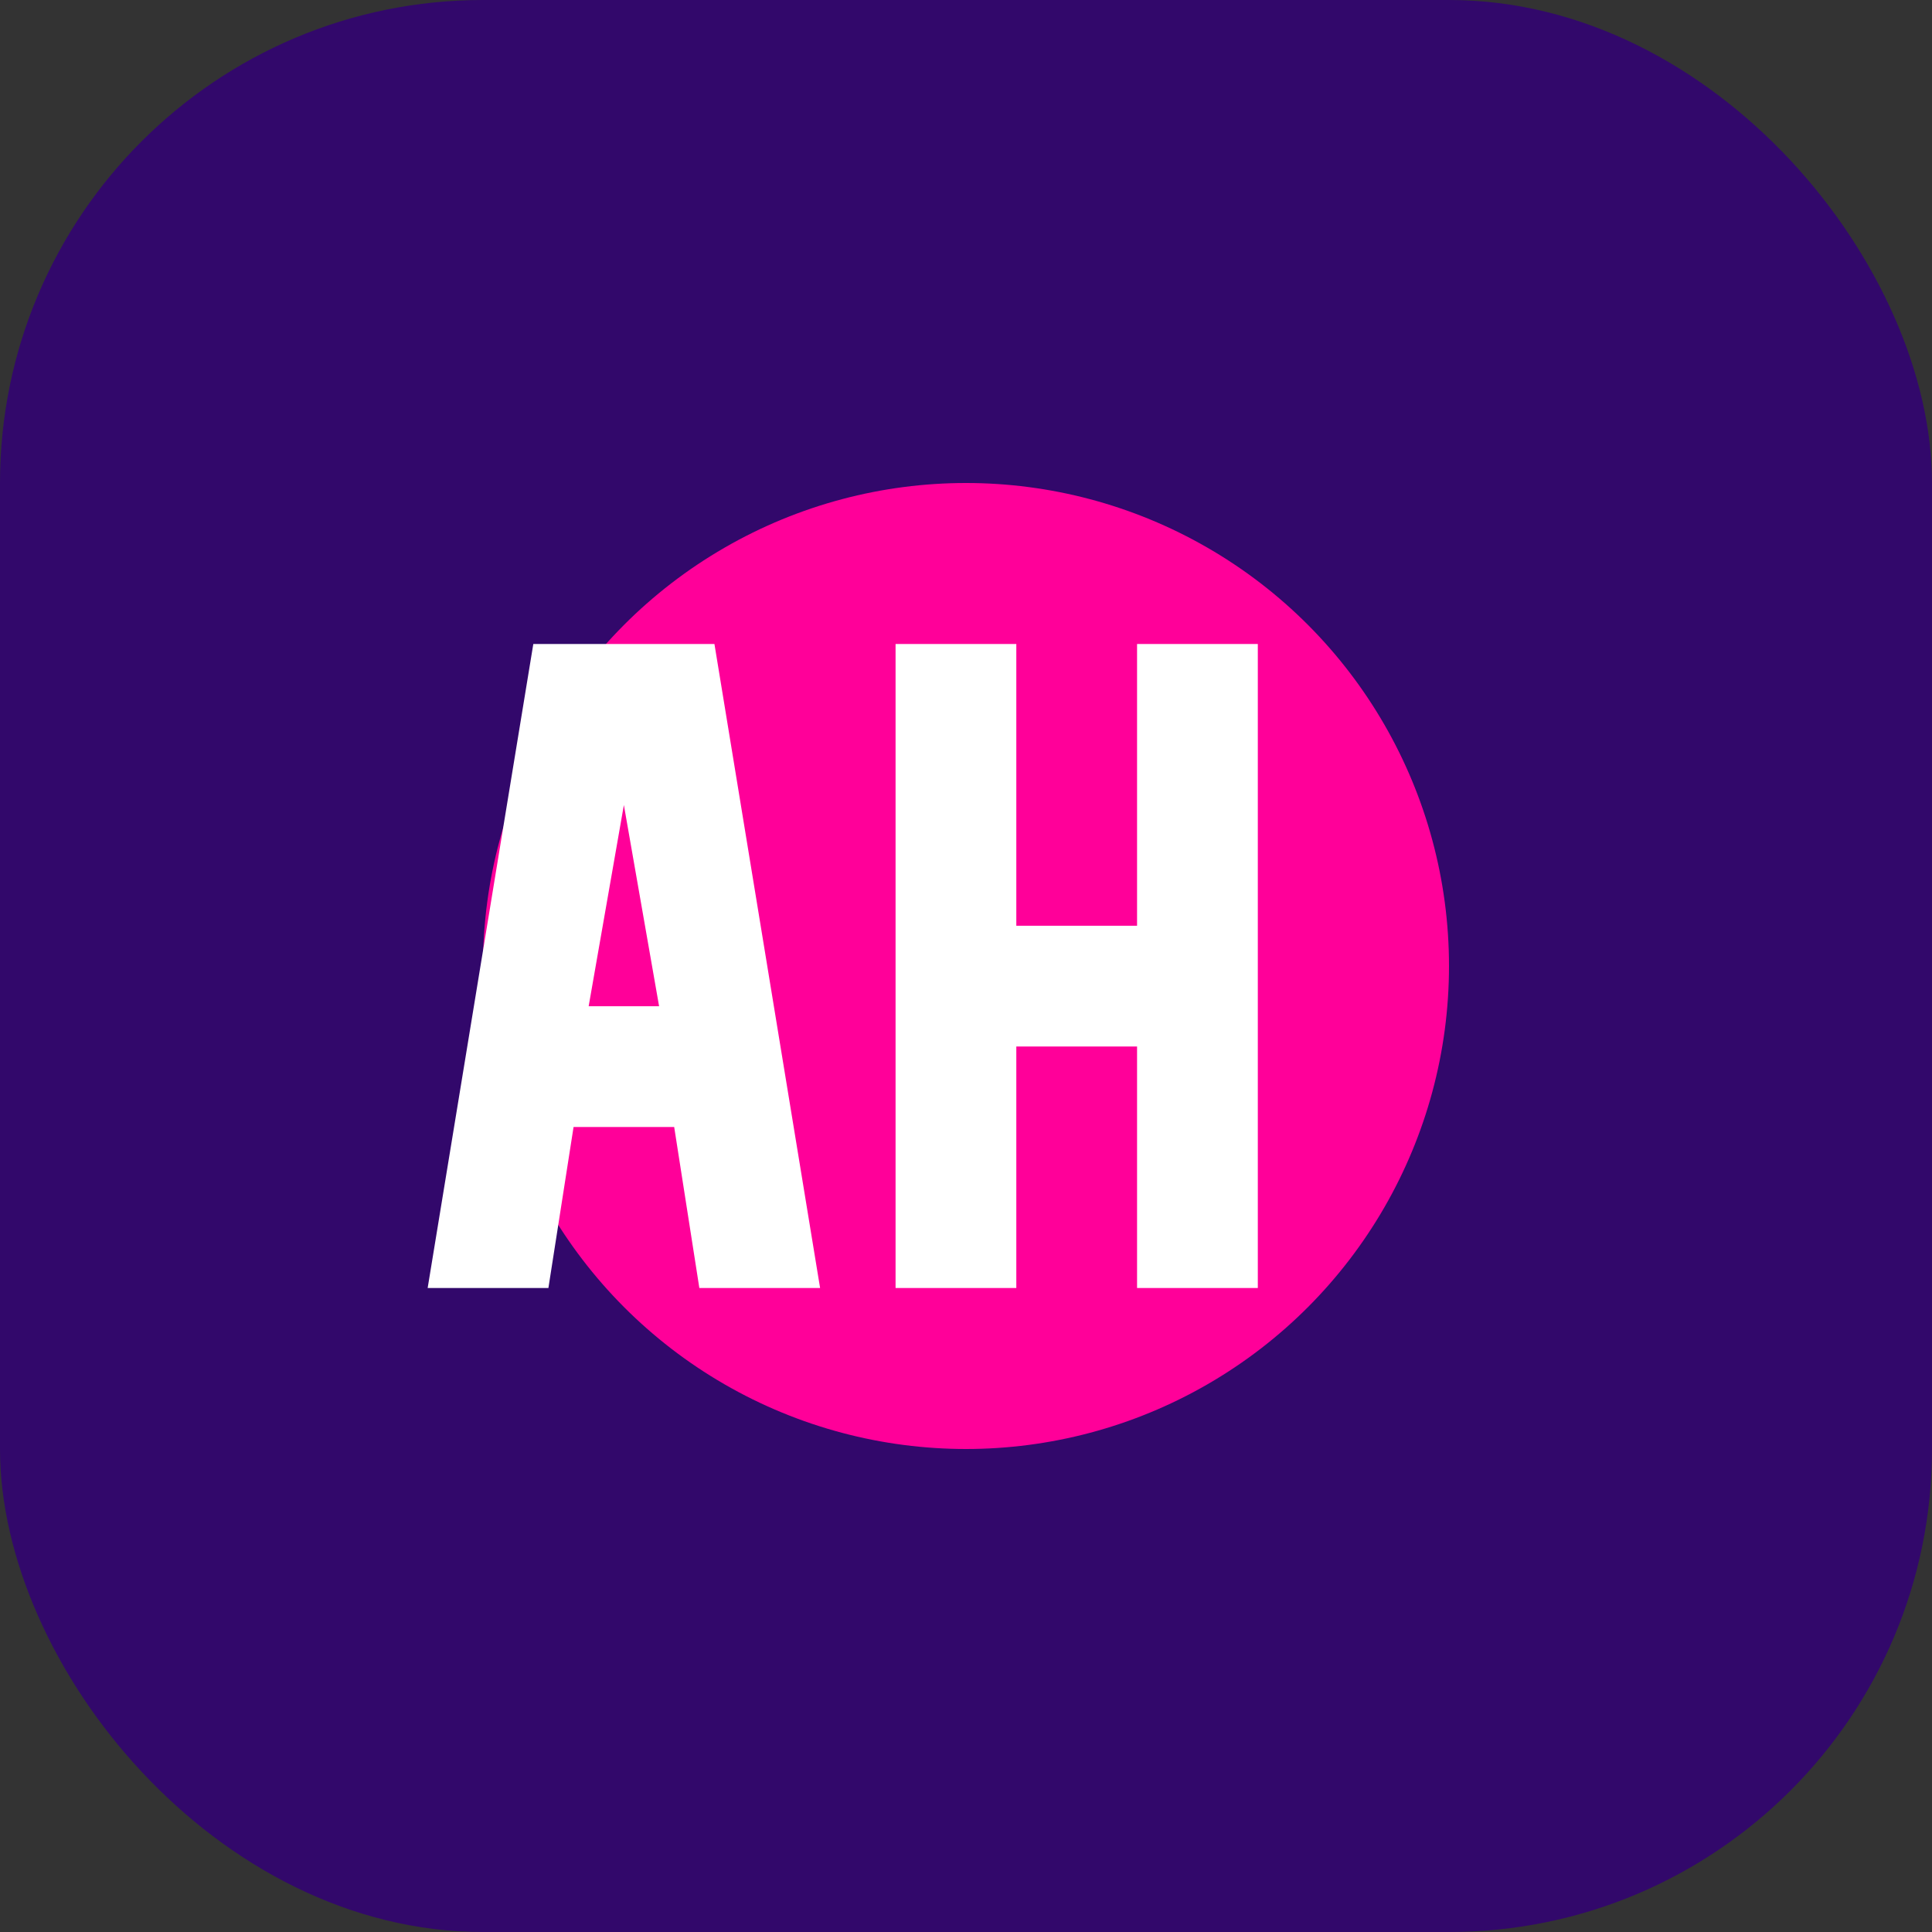
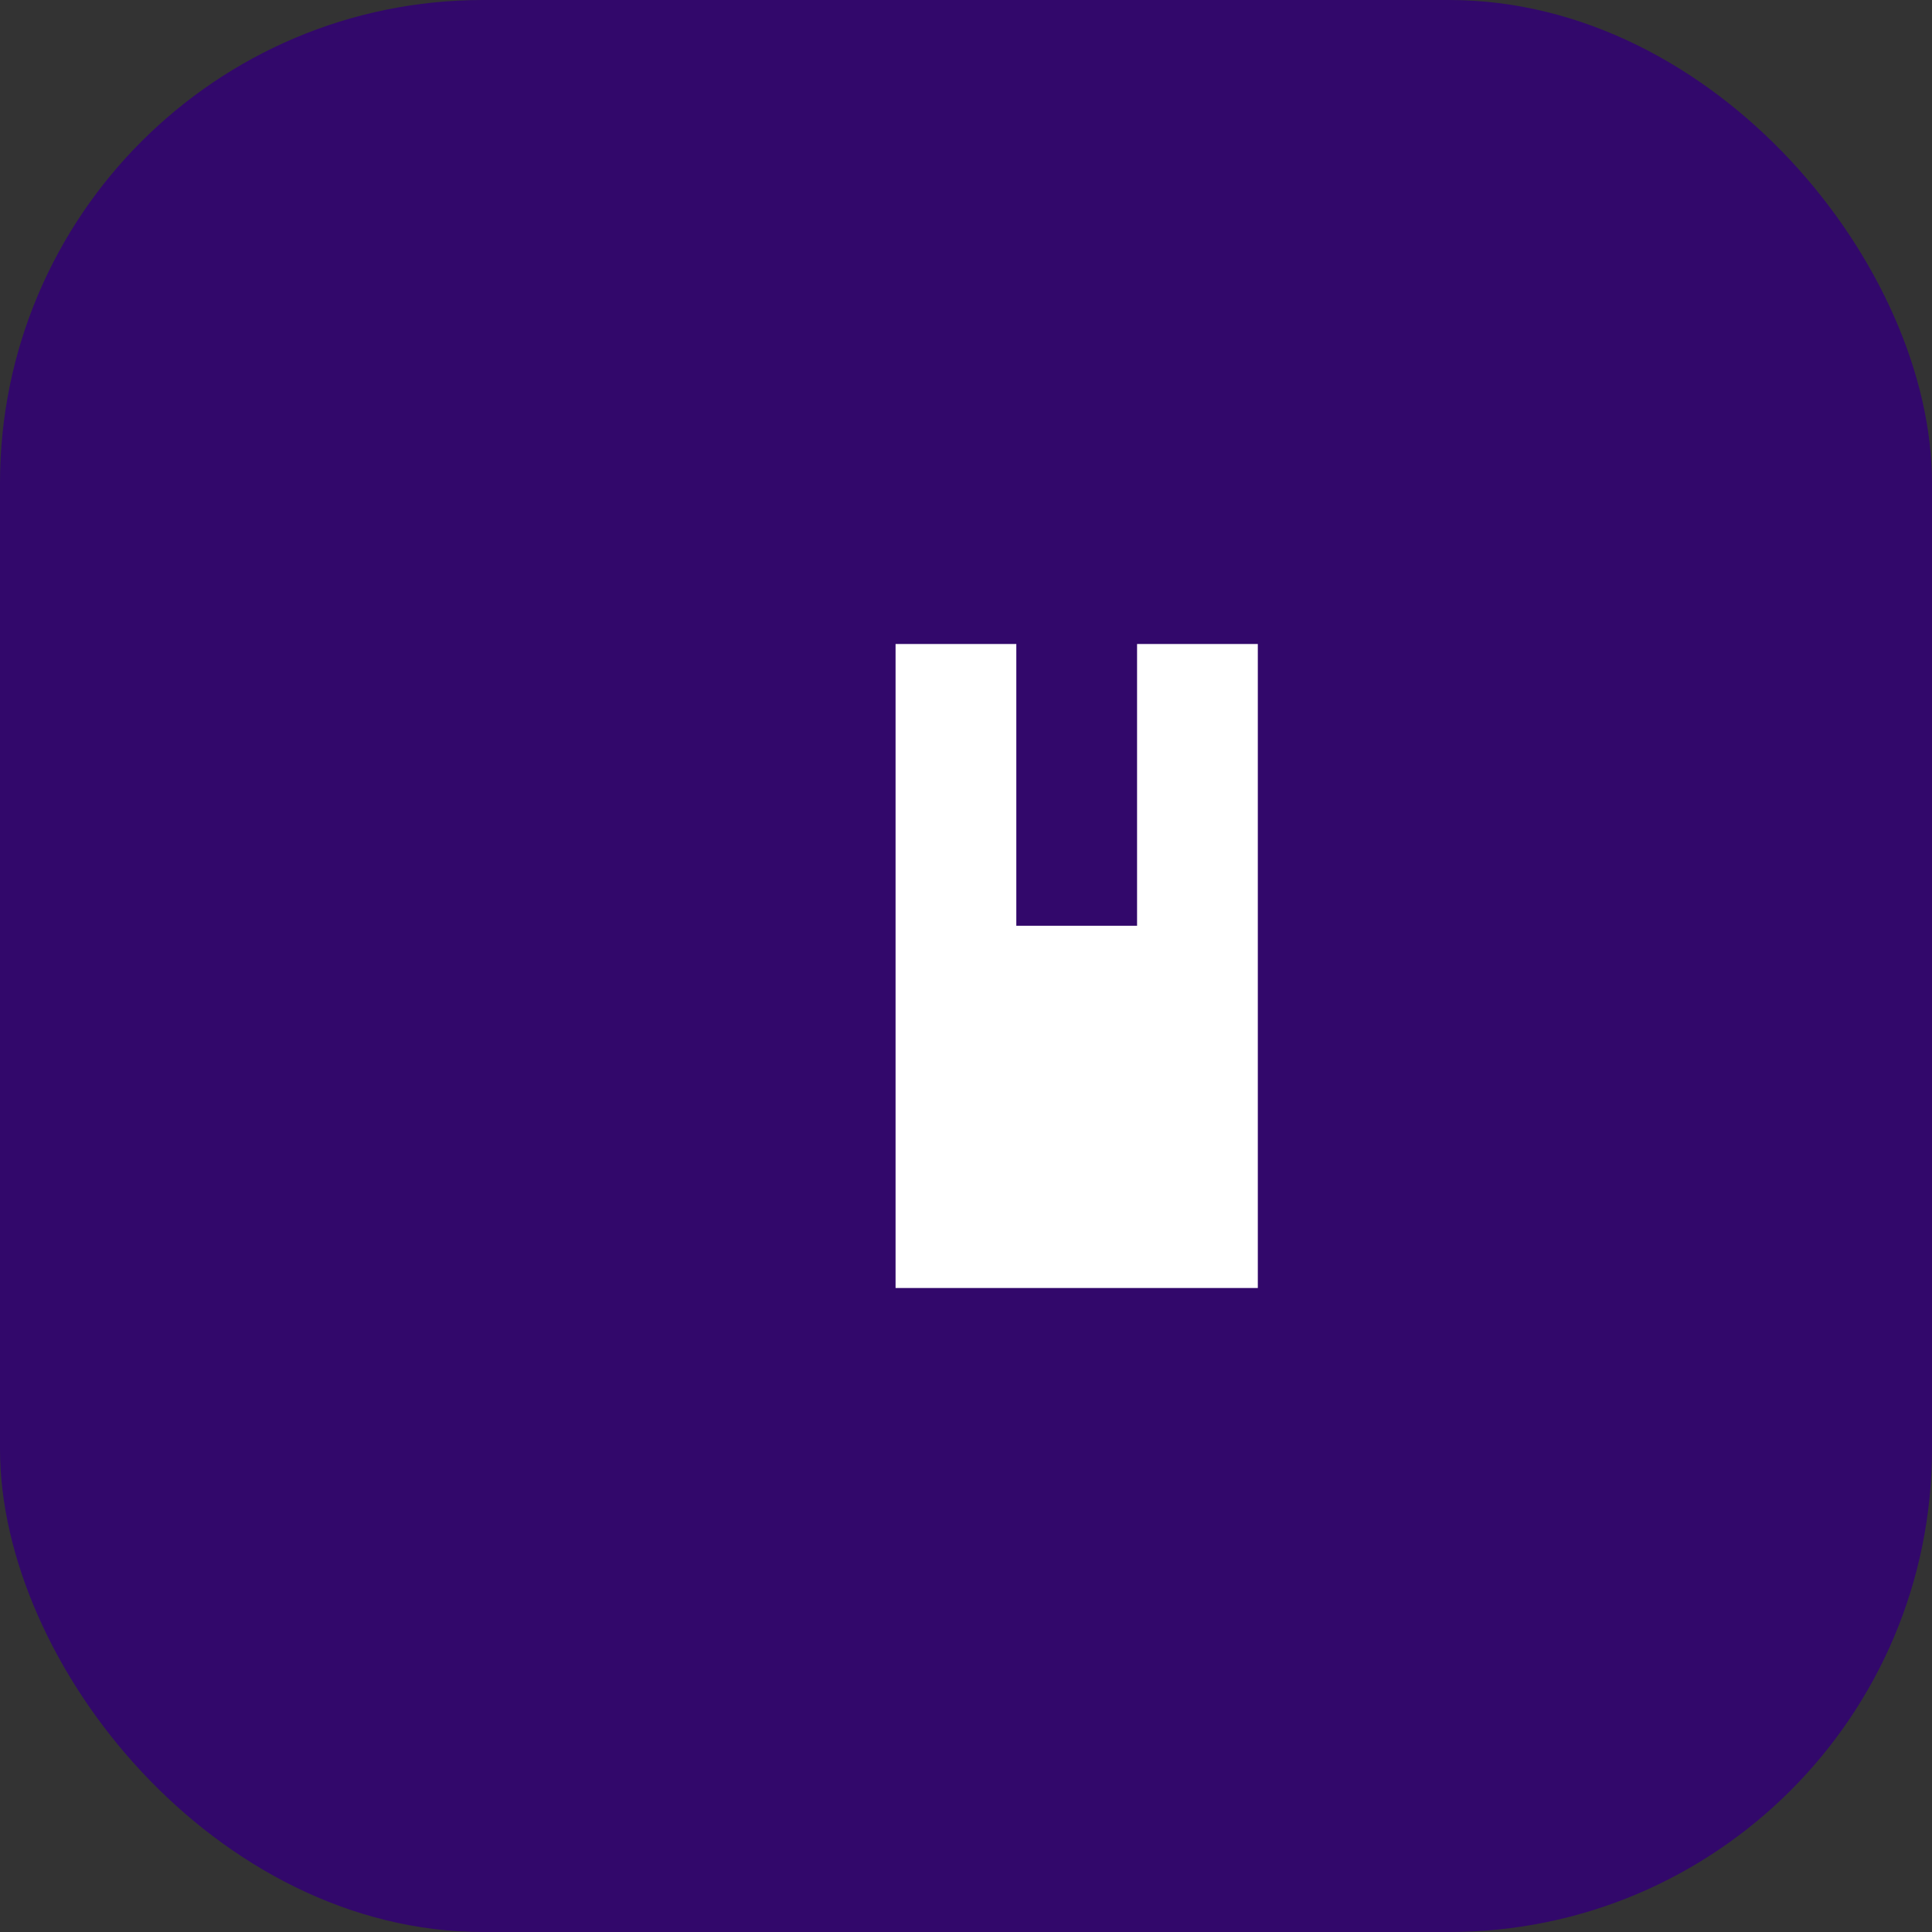
<svg xmlns="http://www.w3.org/2000/svg" width="192" height="192" viewBox="0 0 192 192" fill="none">
  <rect x="0" y="0" width="192" height="192" fill="#333333" stroke="none" />
  <rect width="192" height="192" rx="48" fill="#32086B" />
-   <circle cx="96" cy="96" r="48" fill="#FF0099" />
-   <path d="M71 64L81.5 128H69.5L67 112H57L54.5 128H42.5L53 64H71ZM65.5 100L62 80L58.5 100H65.5Z" fill="white" />
-   <path d="M89 64V128H101V104H113V128H125V64H113V92H101V64H89Z" fill="white" />
+   <path d="M89 64V128H101H113V128H125V64H113V92H101V64H89Z" fill="white" />
</svg>